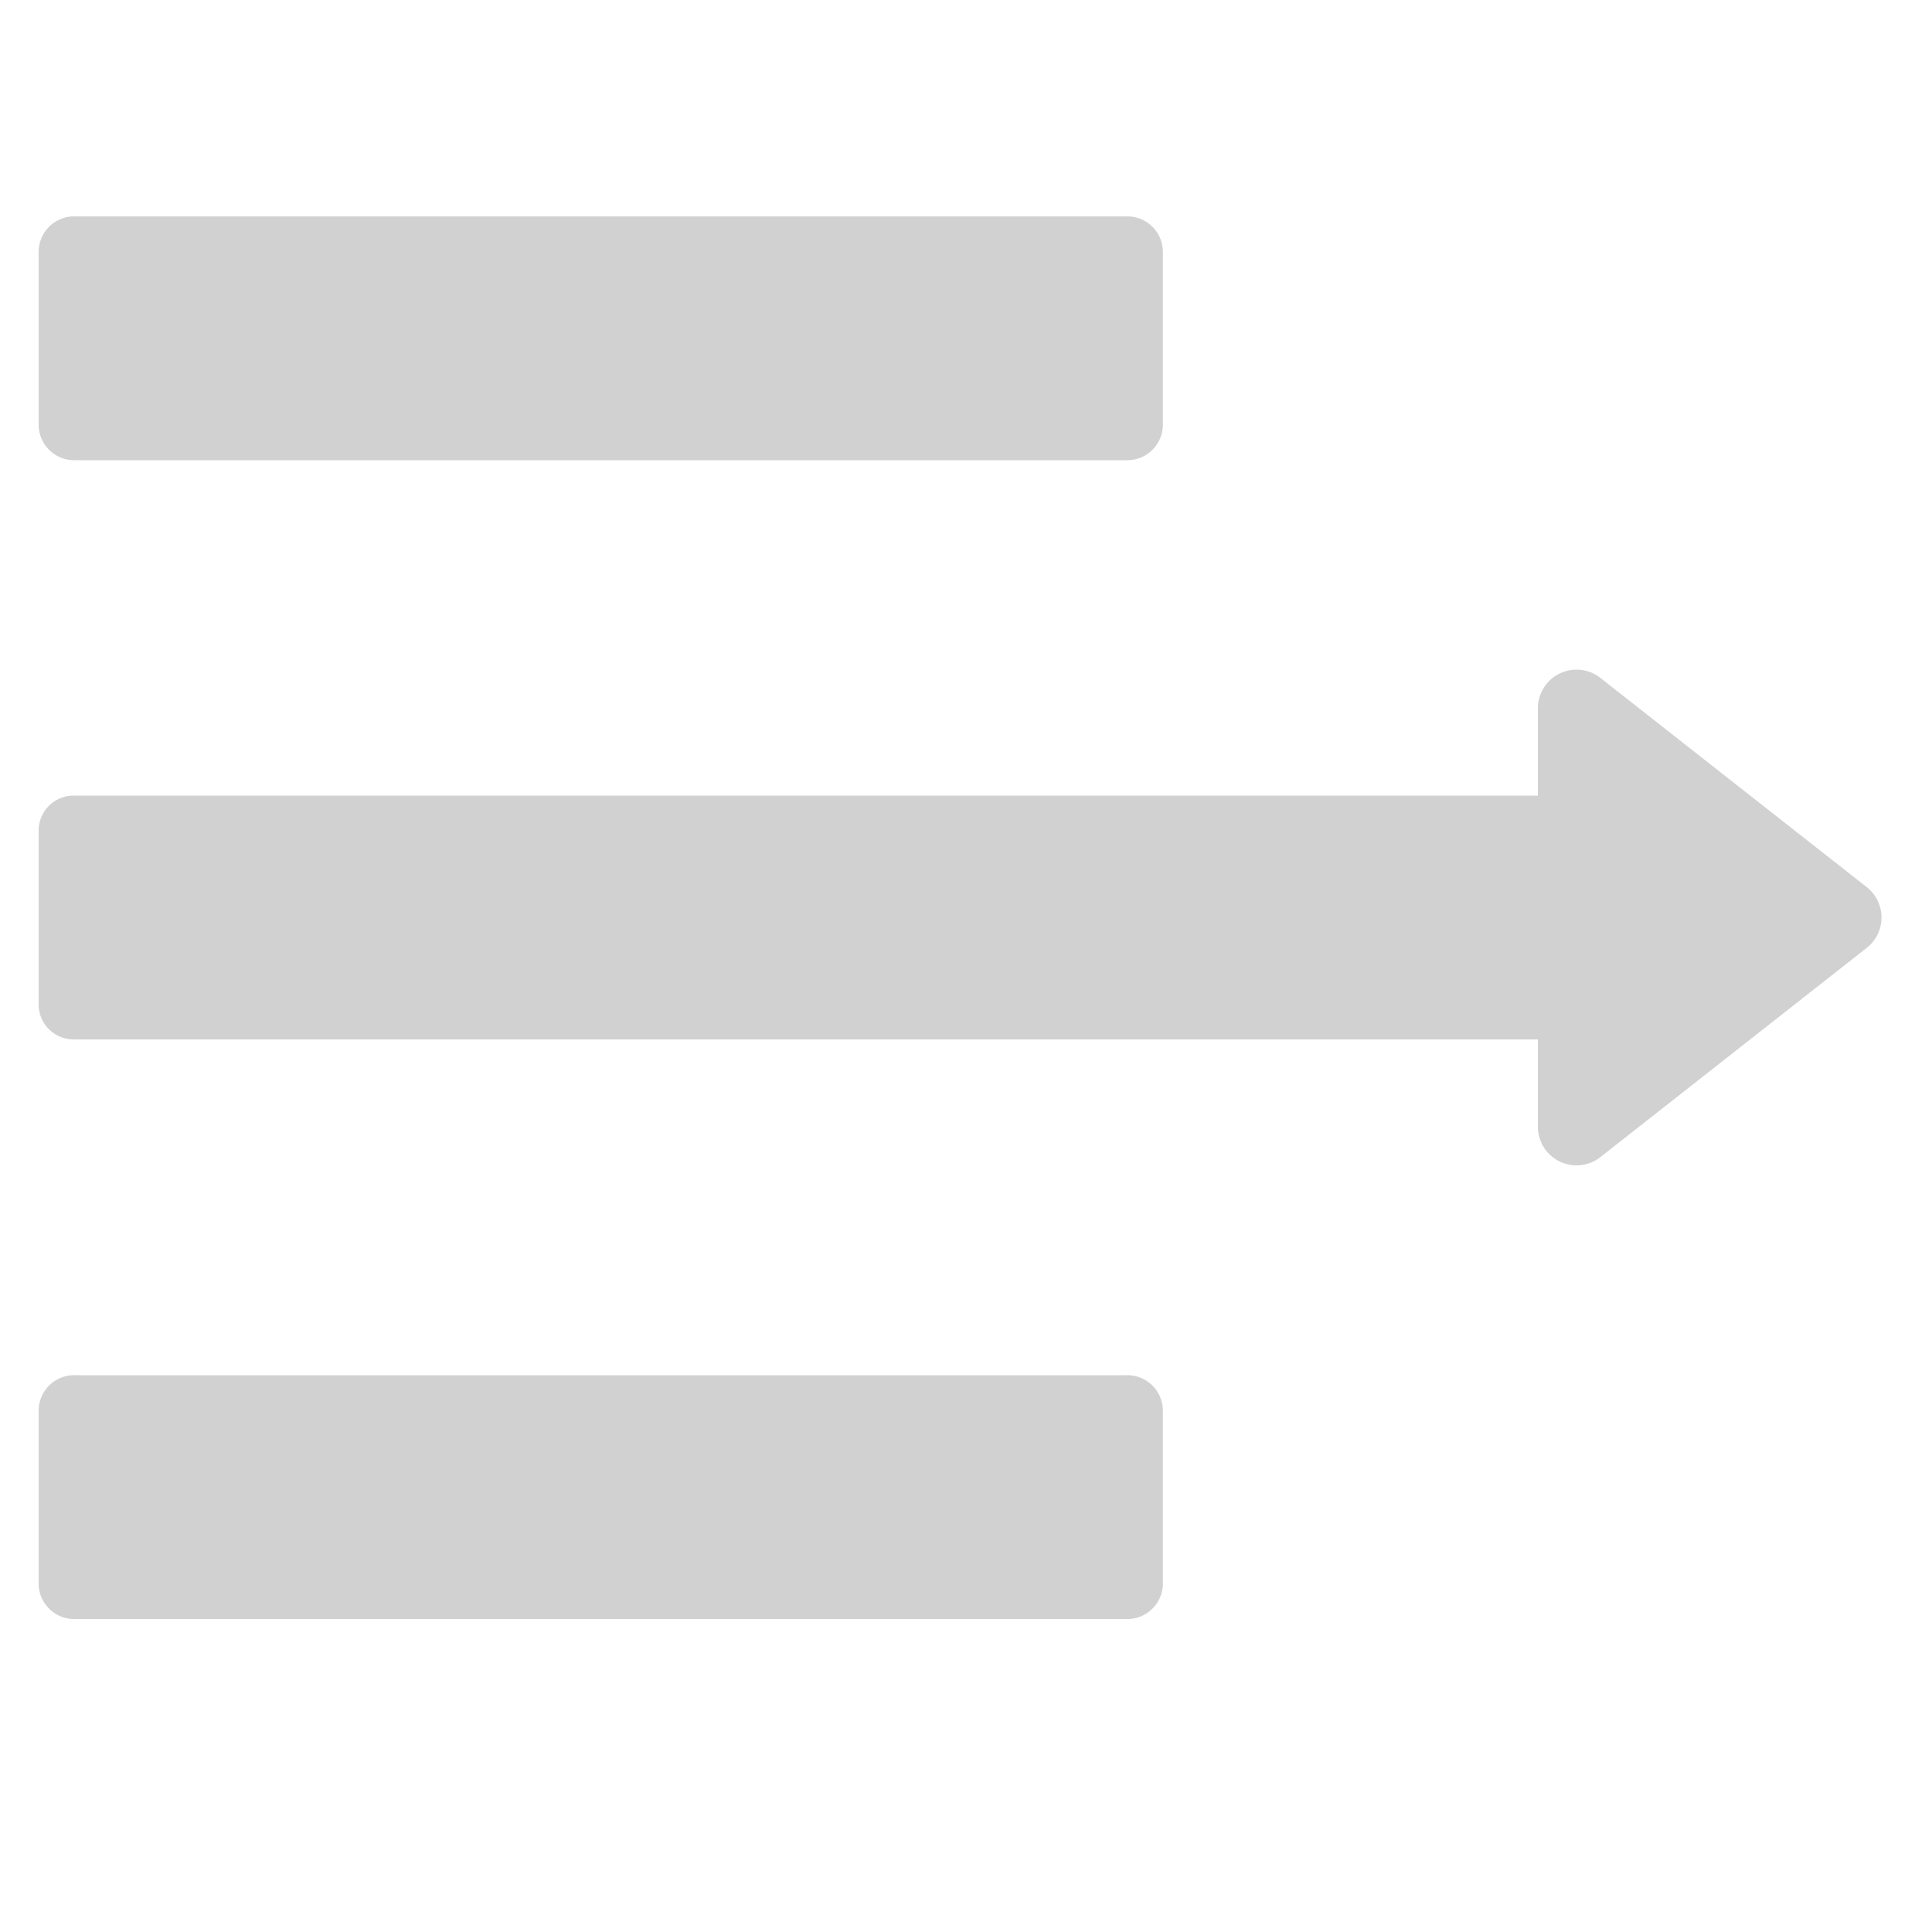
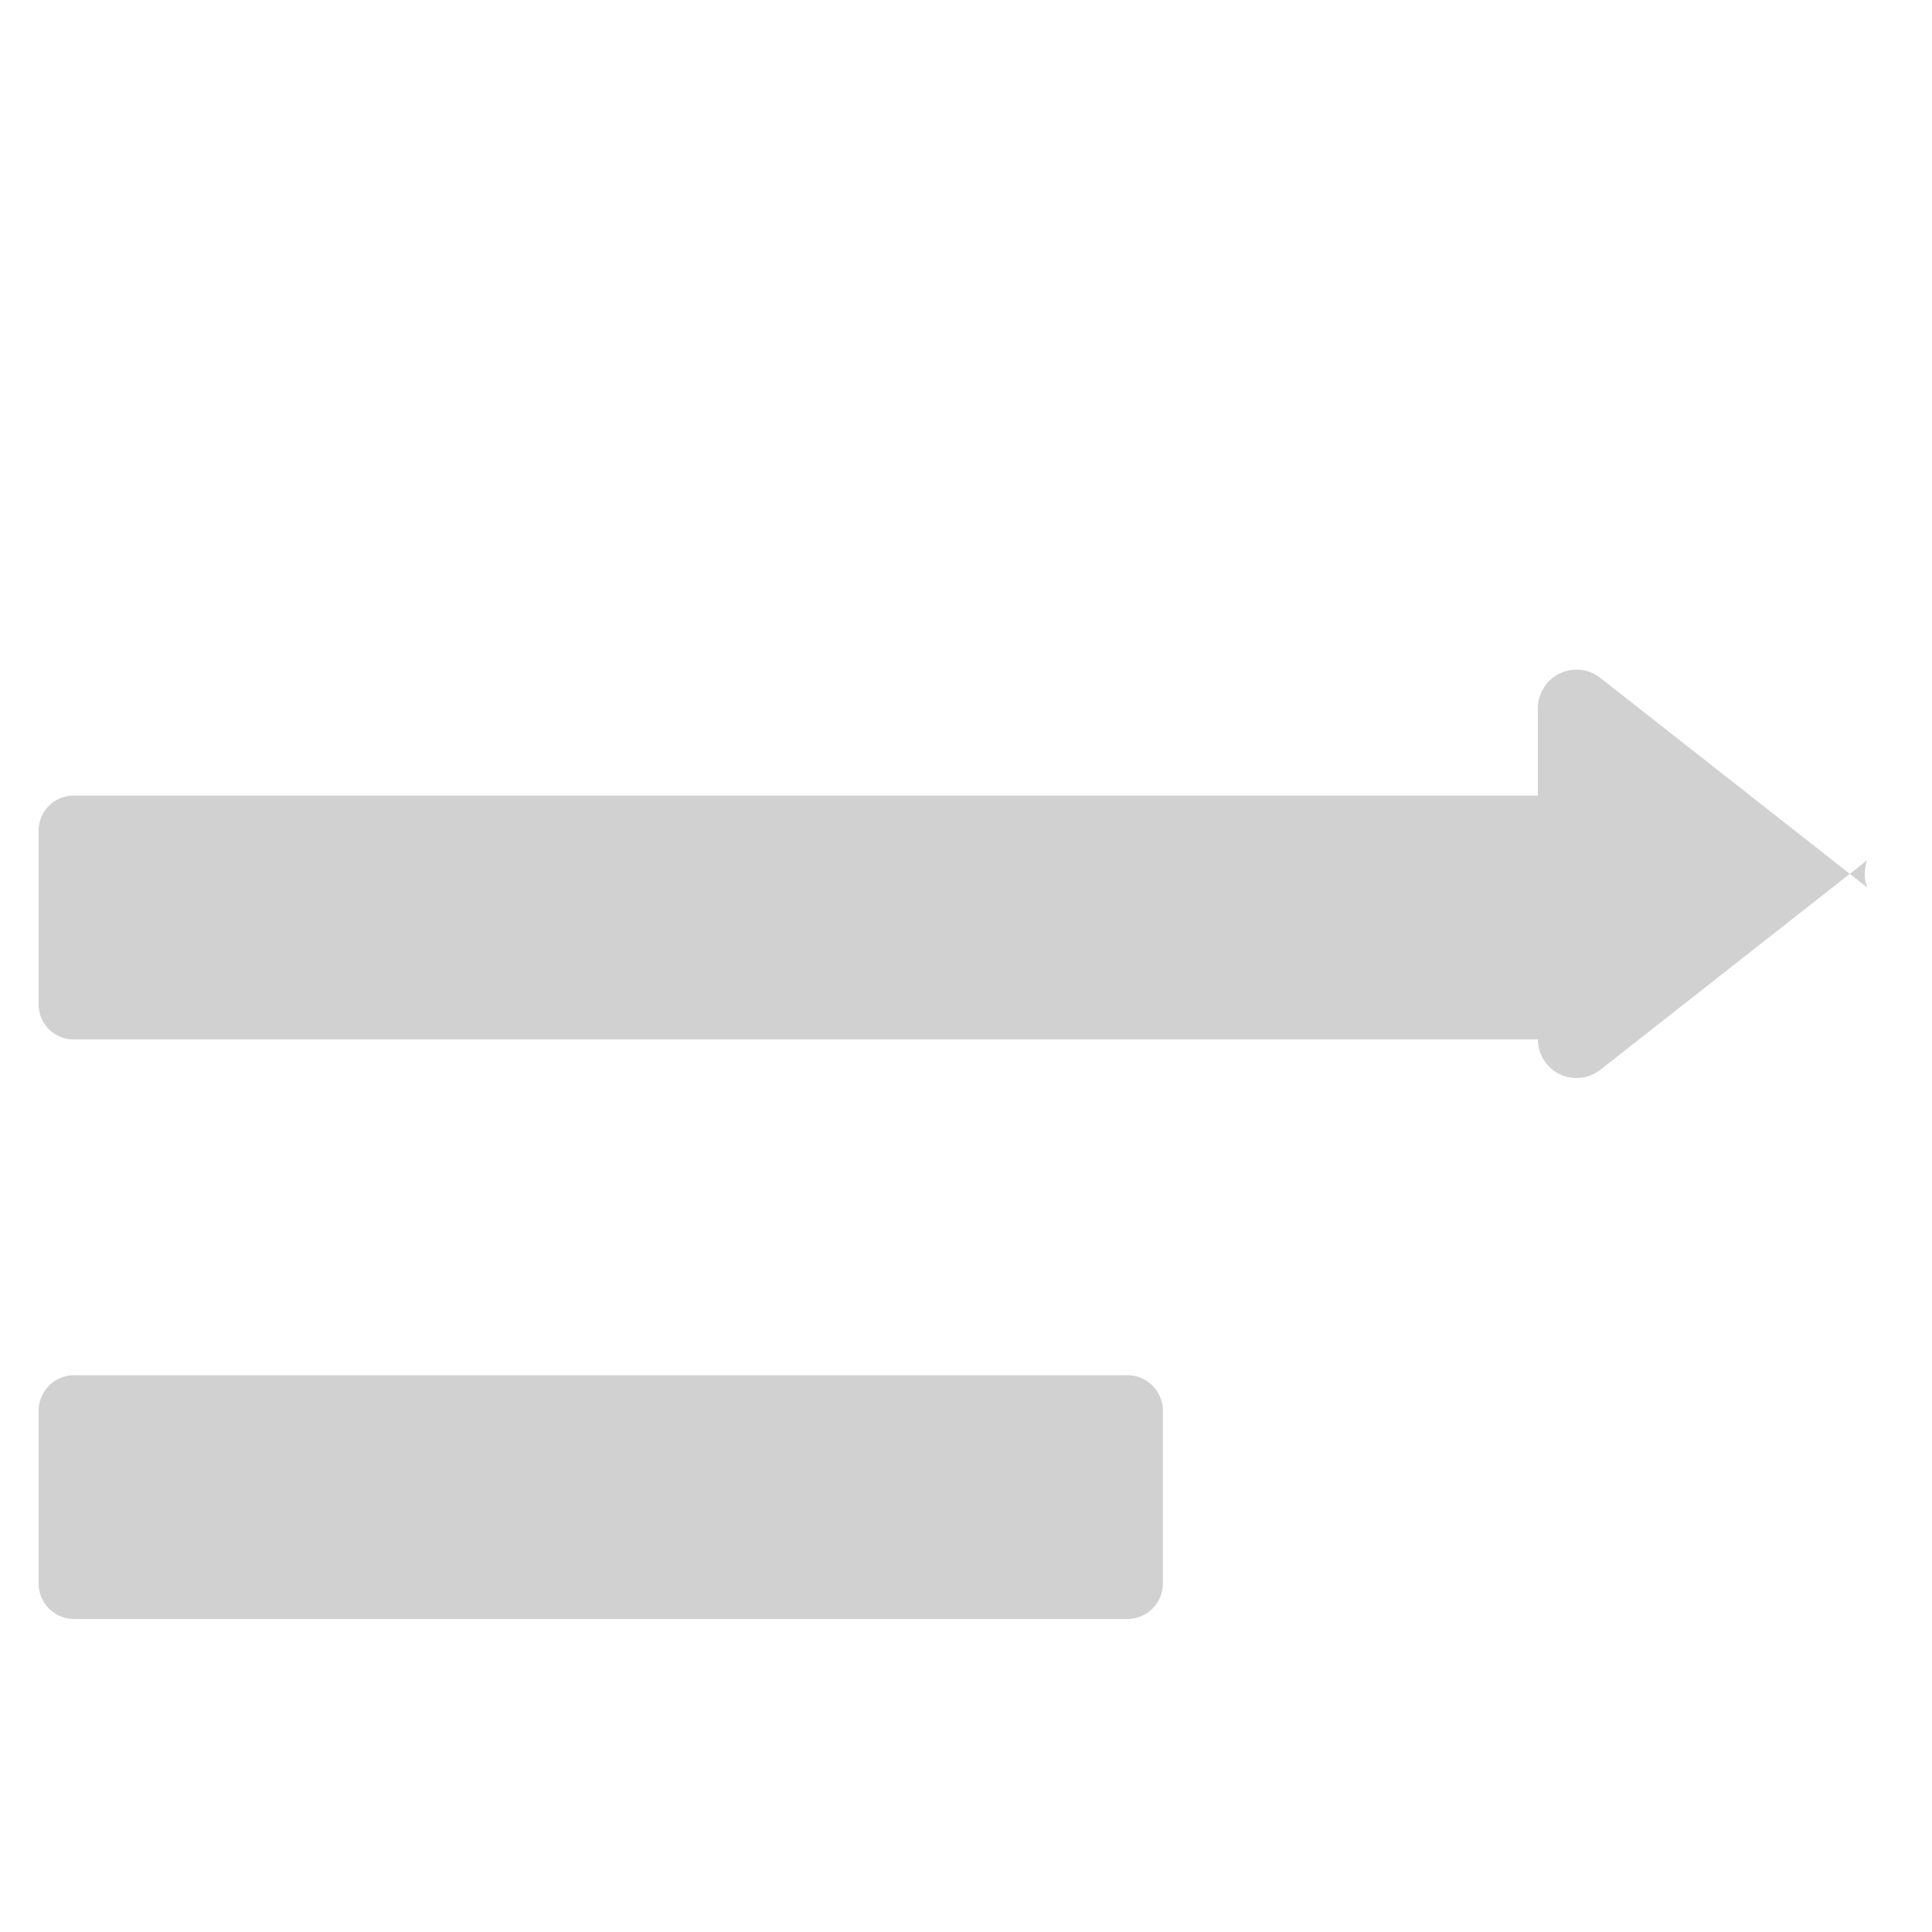
<svg xmlns="http://www.w3.org/2000/svg" data-name="Layer 1" viewBox="0 0 100 100" x="0px" y="0px" aria-hidden="true" width="100px" height="100px" style="fill:url(#CerosGradient_idc091cd5f7);">
  <defs>
    <linearGradient class="cerosgradient" data-cerosgradient="true" id="CerosGradient_idc091cd5f7" gradientUnits="userSpaceOnUse" x1="50%" y1="100%" x2="50%" y2="0%">
      <stop offset="0%" stop-color="#D1D1D1" />
      <stop offset="100%" stop-color="#D1D1D1" />
    </linearGradient>
    <linearGradient />
  </defs>
  <title>Artboard 103</title>
  <path d="M58.31,71.18H3.88A1.84,1.84,0,0,0,2,73v9a1.84,1.84,0,0,0,1.88,1.8H58.31A1.84,1.84,0,0,0,60.19,82V73A1.84,1.84,0,0,0,58.31,71.18Z" style="fill:url(#CerosGradient_idc091cd5f7);" />
-   <path d="M3.88,23.82H58.31A1.84,1.84,0,0,0,60.19,22V13a1.84,1.84,0,0,0-1.88-1.8H3.88A1.84,1.84,0,0,0,2,13v9A1.84,1.84,0,0,0,3.88,23.82Z" style="fill:url(#CerosGradient_idc091cd5f7);" />
-   <path d="M96.65,45.94,82.85,35.1a2,2,0,0,0-3.25,1.56v4.52H3.81A1.81,1.81,0,0,0,2,43v9a1.81,1.81,0,0,0,1.81,1.8H79.6v4.52a2,2,0,0,0,3.25,1.56l13.8-10.84A2,2,0,0,0,96.65,45.94Z" style="fill:url(#CerosGradient_idc091cd5f7);" />
+   <path d="M96.65,45.94,82.85,35.1a2,2,0,0,0-3.25,1.56v4.52H3.81A1.81,1.81,0,0,0,2,43v9a1.81,1.81,0,0,0,1.81,1.8H79.6a2,2,0,0,0,3.25,1.56l13.8-10.84A2,2,0,0,0,96.65,45.94Z" style="fill:url(#CerosGradient_idc091cd5f7);" />
</svg>